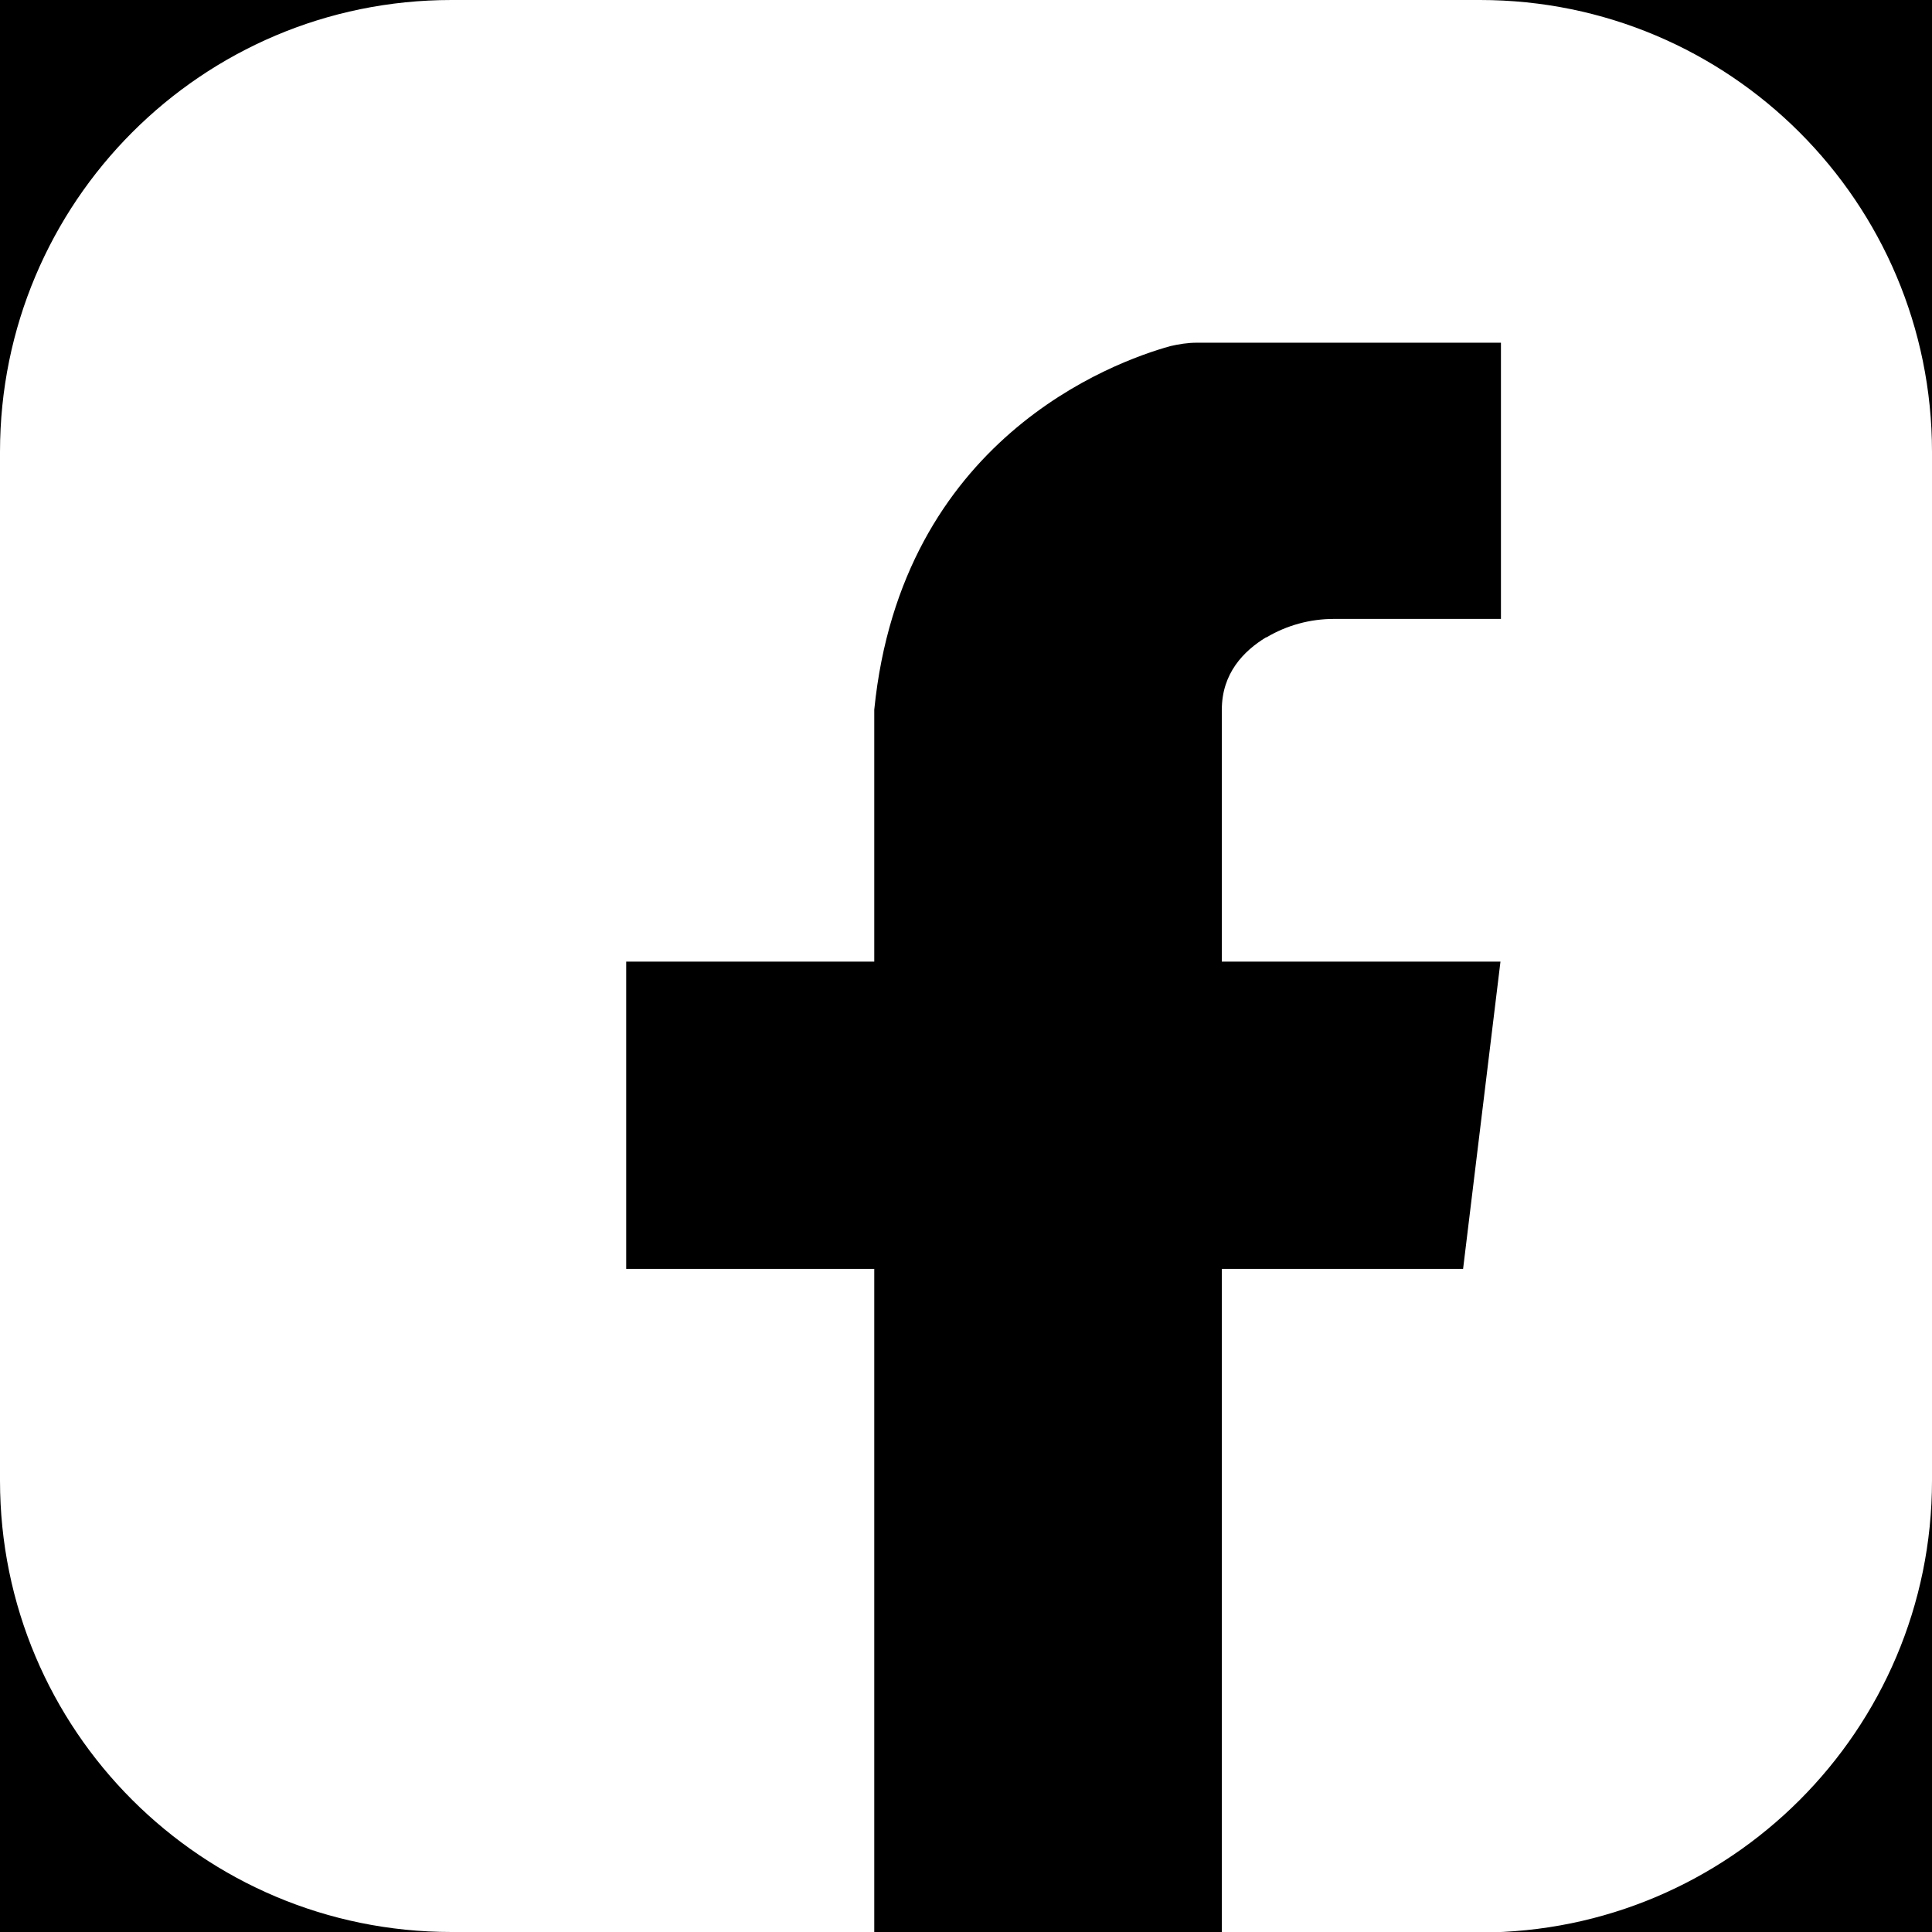
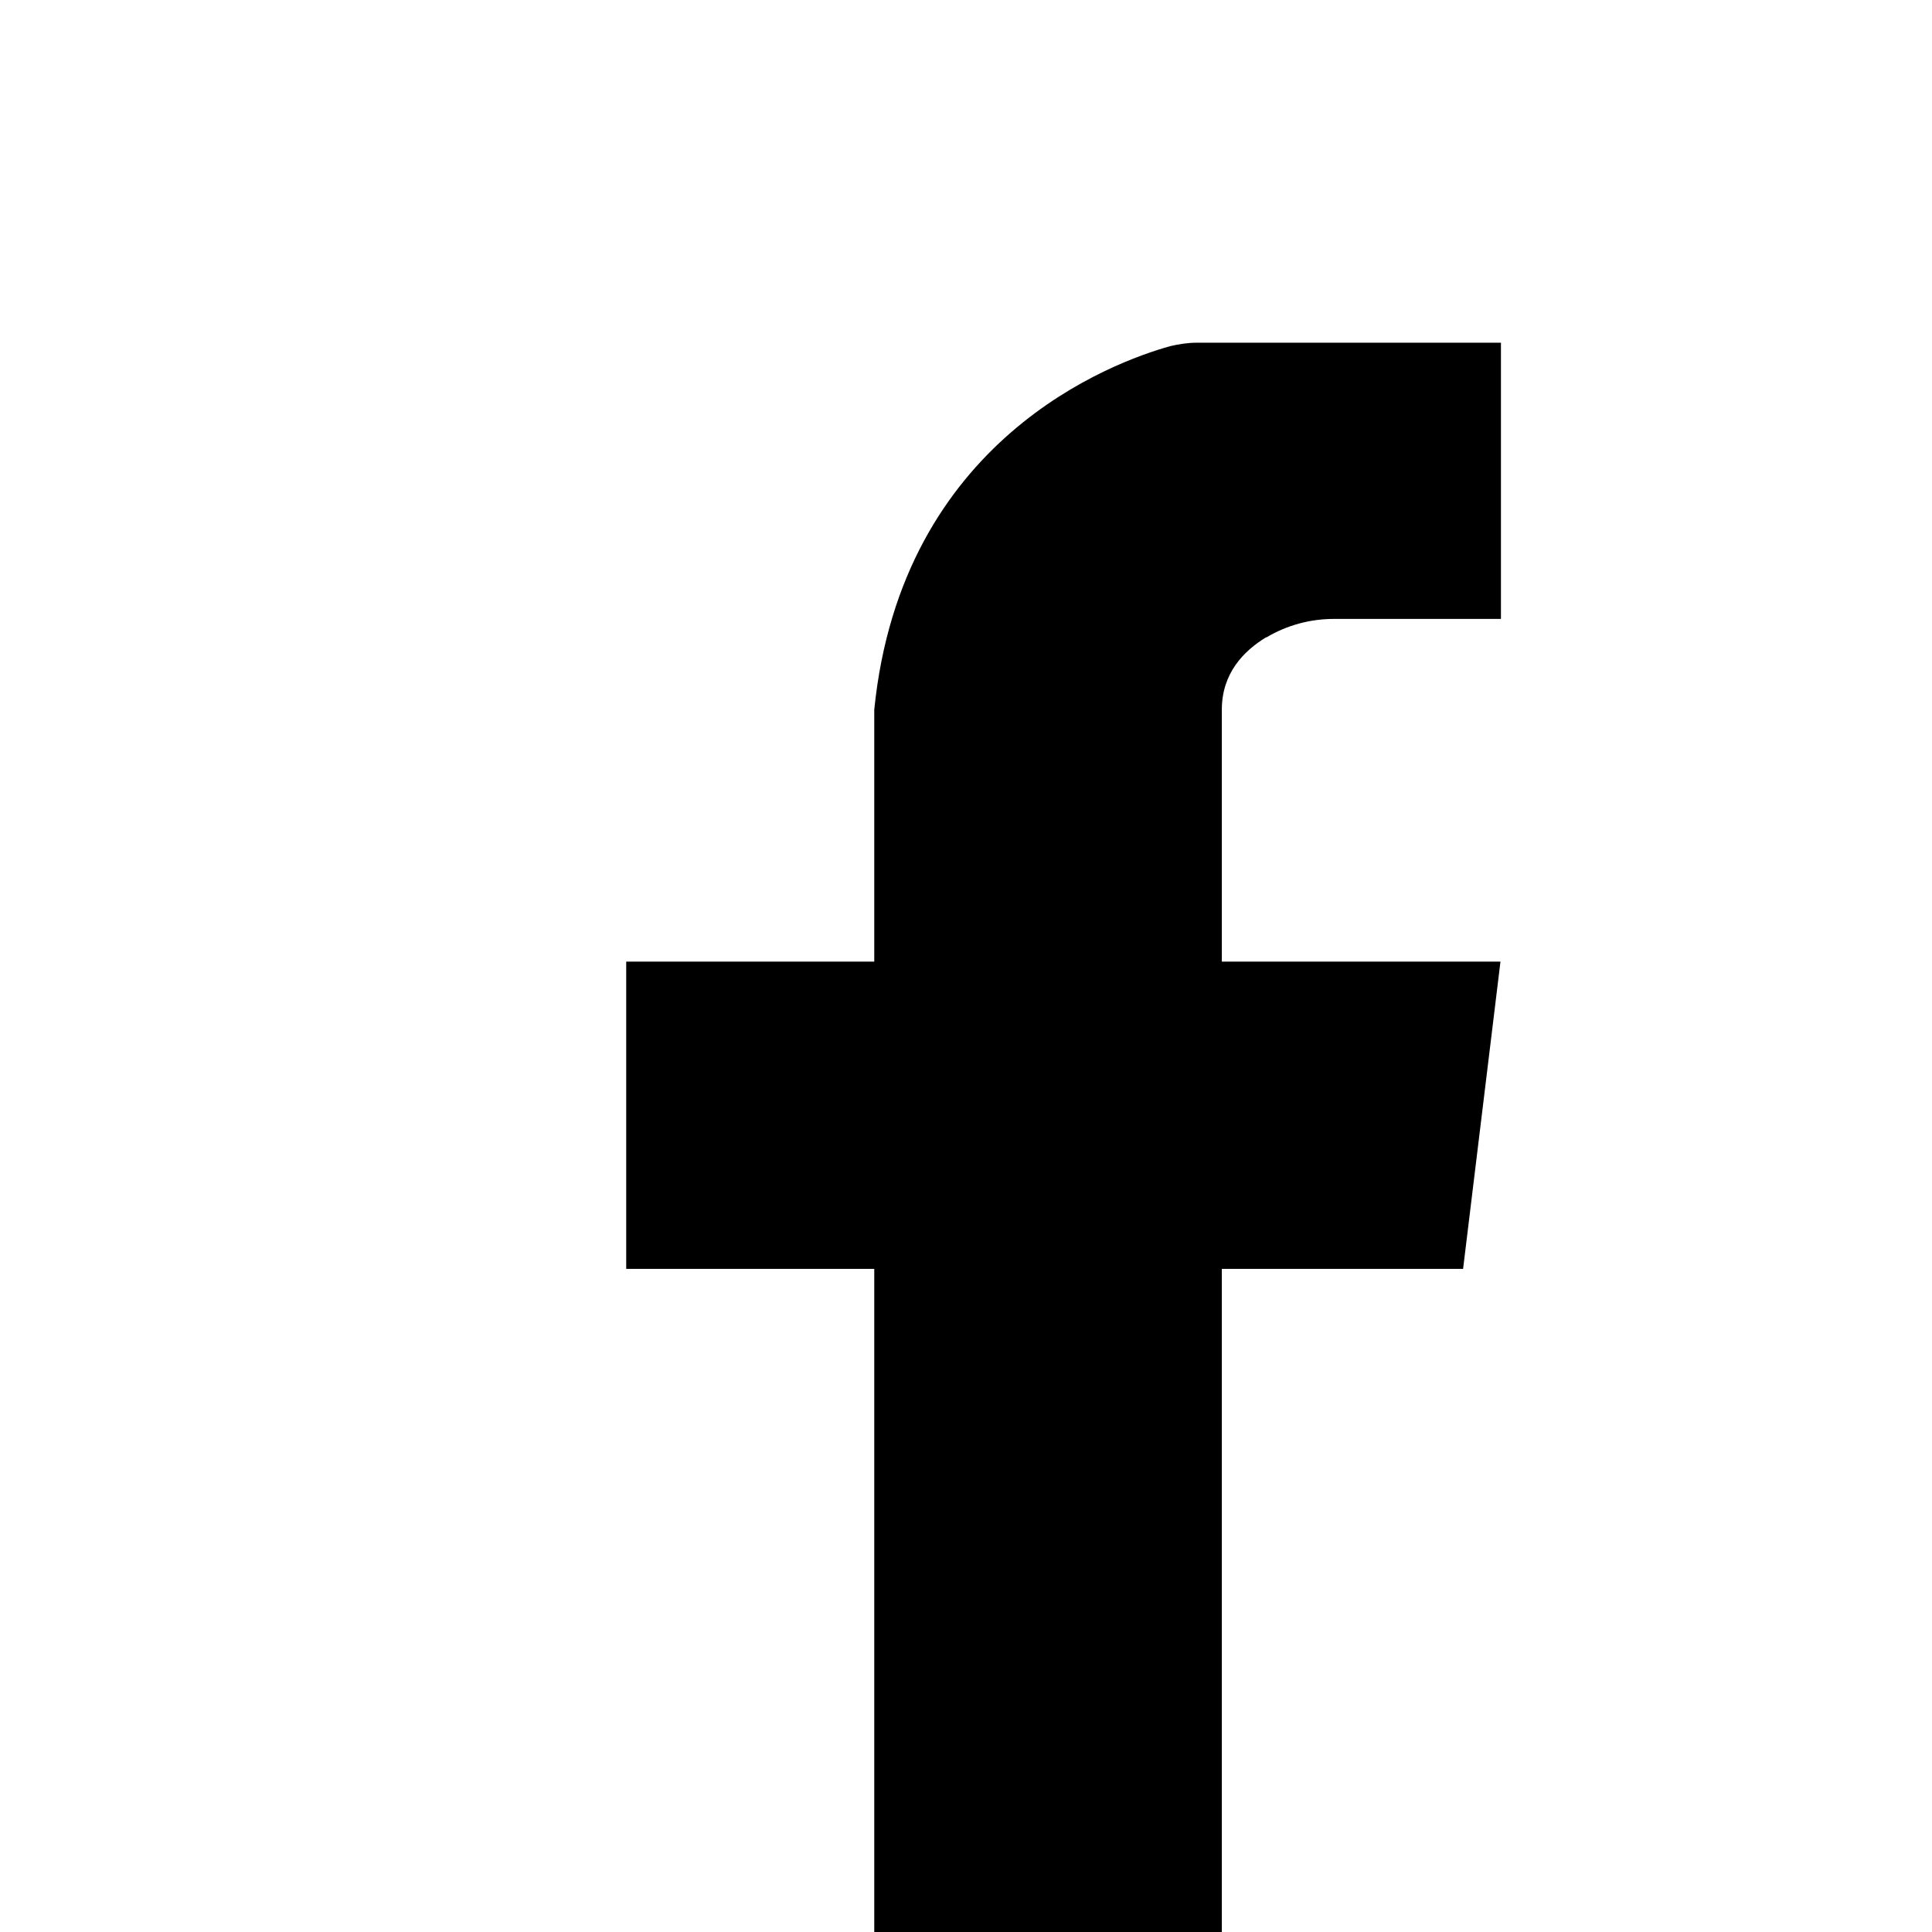
<svg xmlns="http://www.w3.org/2000/svg" id="Ebene_1" data-name="Ebene 1" viewBox="0 0 39.8 39.8">
  <defs>
    <style>
      .cls-1 {
        fill: #fff;
      }

      .cls-2 {
        fill: none;
      }

      .cls-3 {
        clip-path: url(#clippath);
      }
    </style>
    <clipPath id="clippath">
      <rect class="cls-2" width="39.8" height="39.8" />
    </clipPath>
  </defs>
-   <rect x="-254.51" y="-901.44" width="595.28" height="1306.38" />
  <g class="cls-3">
    <path class="cls-1" d="M30.5,39.8H9.3C4.16,39.8,0,35.64,0,30.5V9.31C0,4.17,4.16,0,9.3,0h21.19c5.14,0,9.31,4.17,9.31,9.31v21.19c0,5.14-4.17,9.31-9.31,9.31h0Z" />
  </g>
  <path d="M26.09,13.13c.42-.25.9-.38,1.39-.38h3.44v-5.69h-6.27c-.18,0-.37.03-.54.07-1.19.33-5.54,1.92-6.1,7.49v5.19h-5.11v6.33h5.11v13.67h7.16v-13.67h4.97l.77-6.33h-5.74v-5.19c0-.75.45-1.21.91-1.49h0Z" />
</svg>